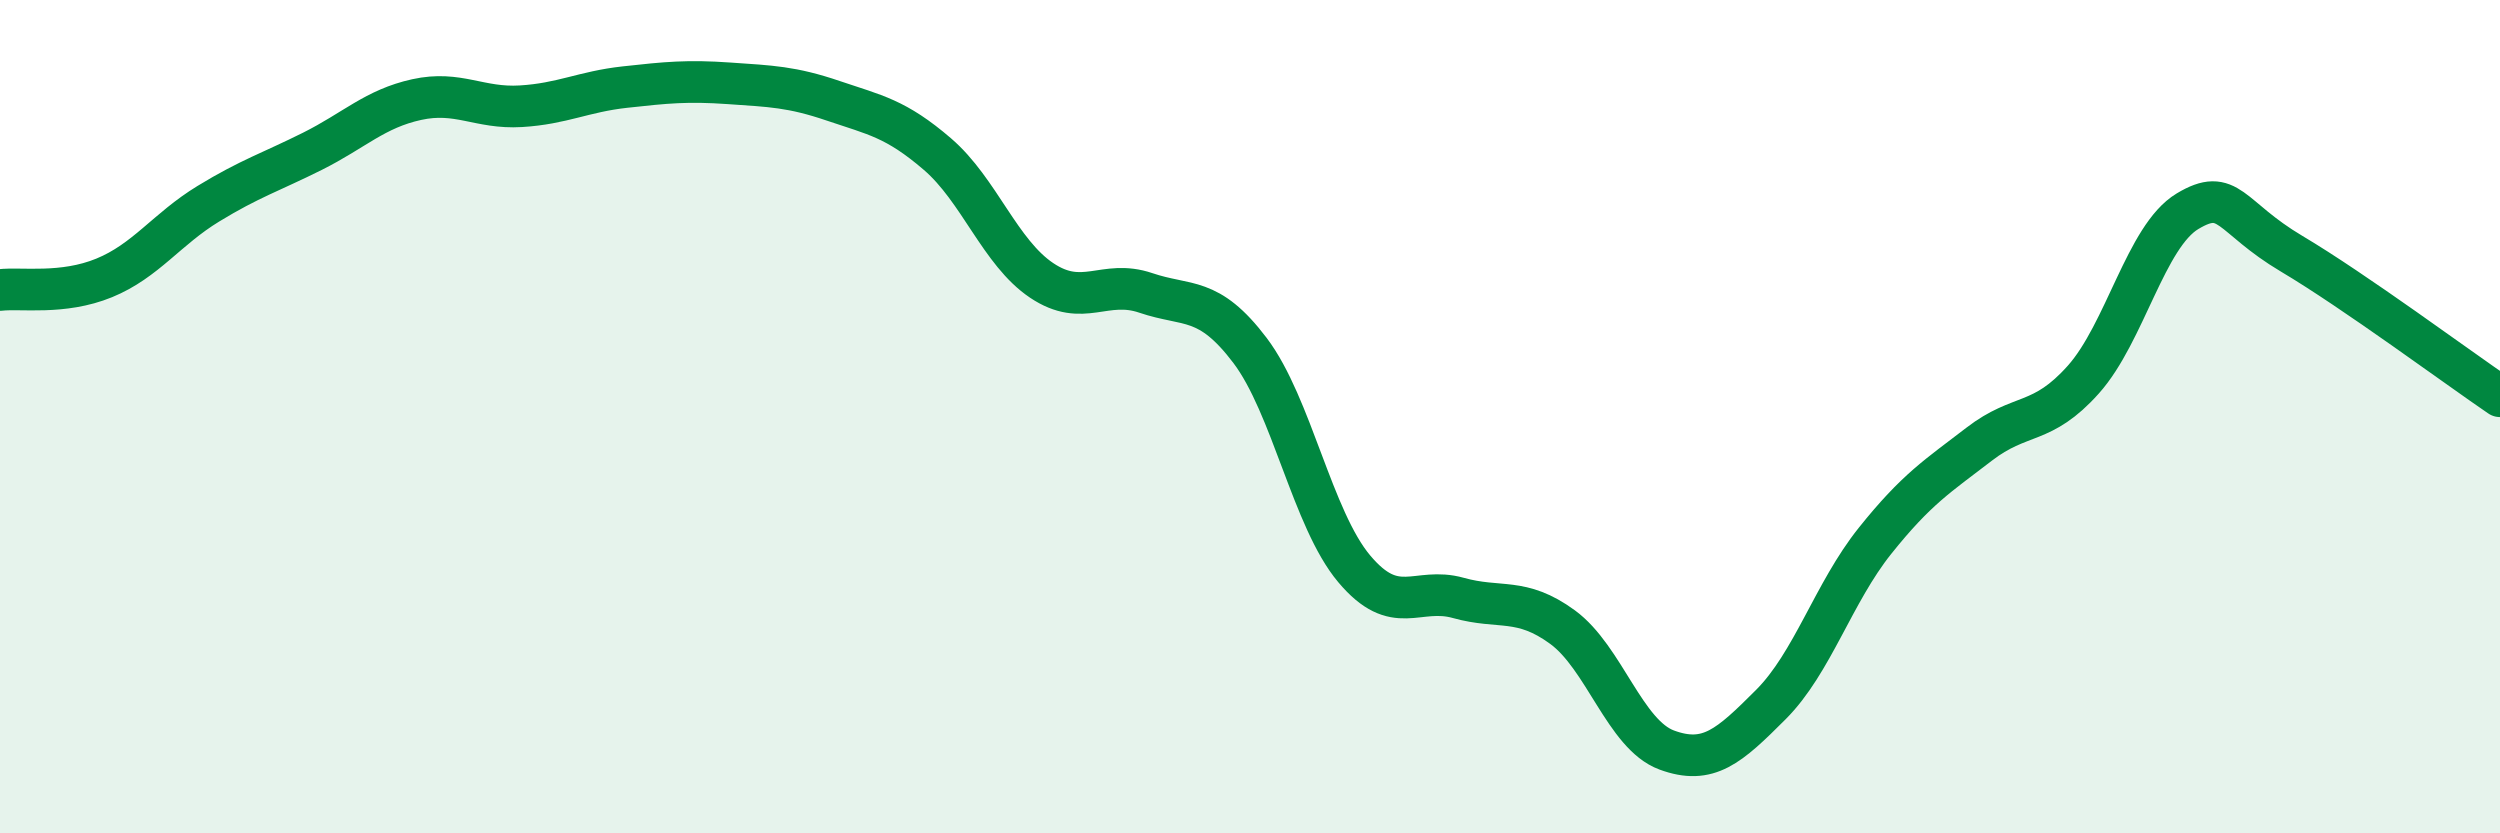
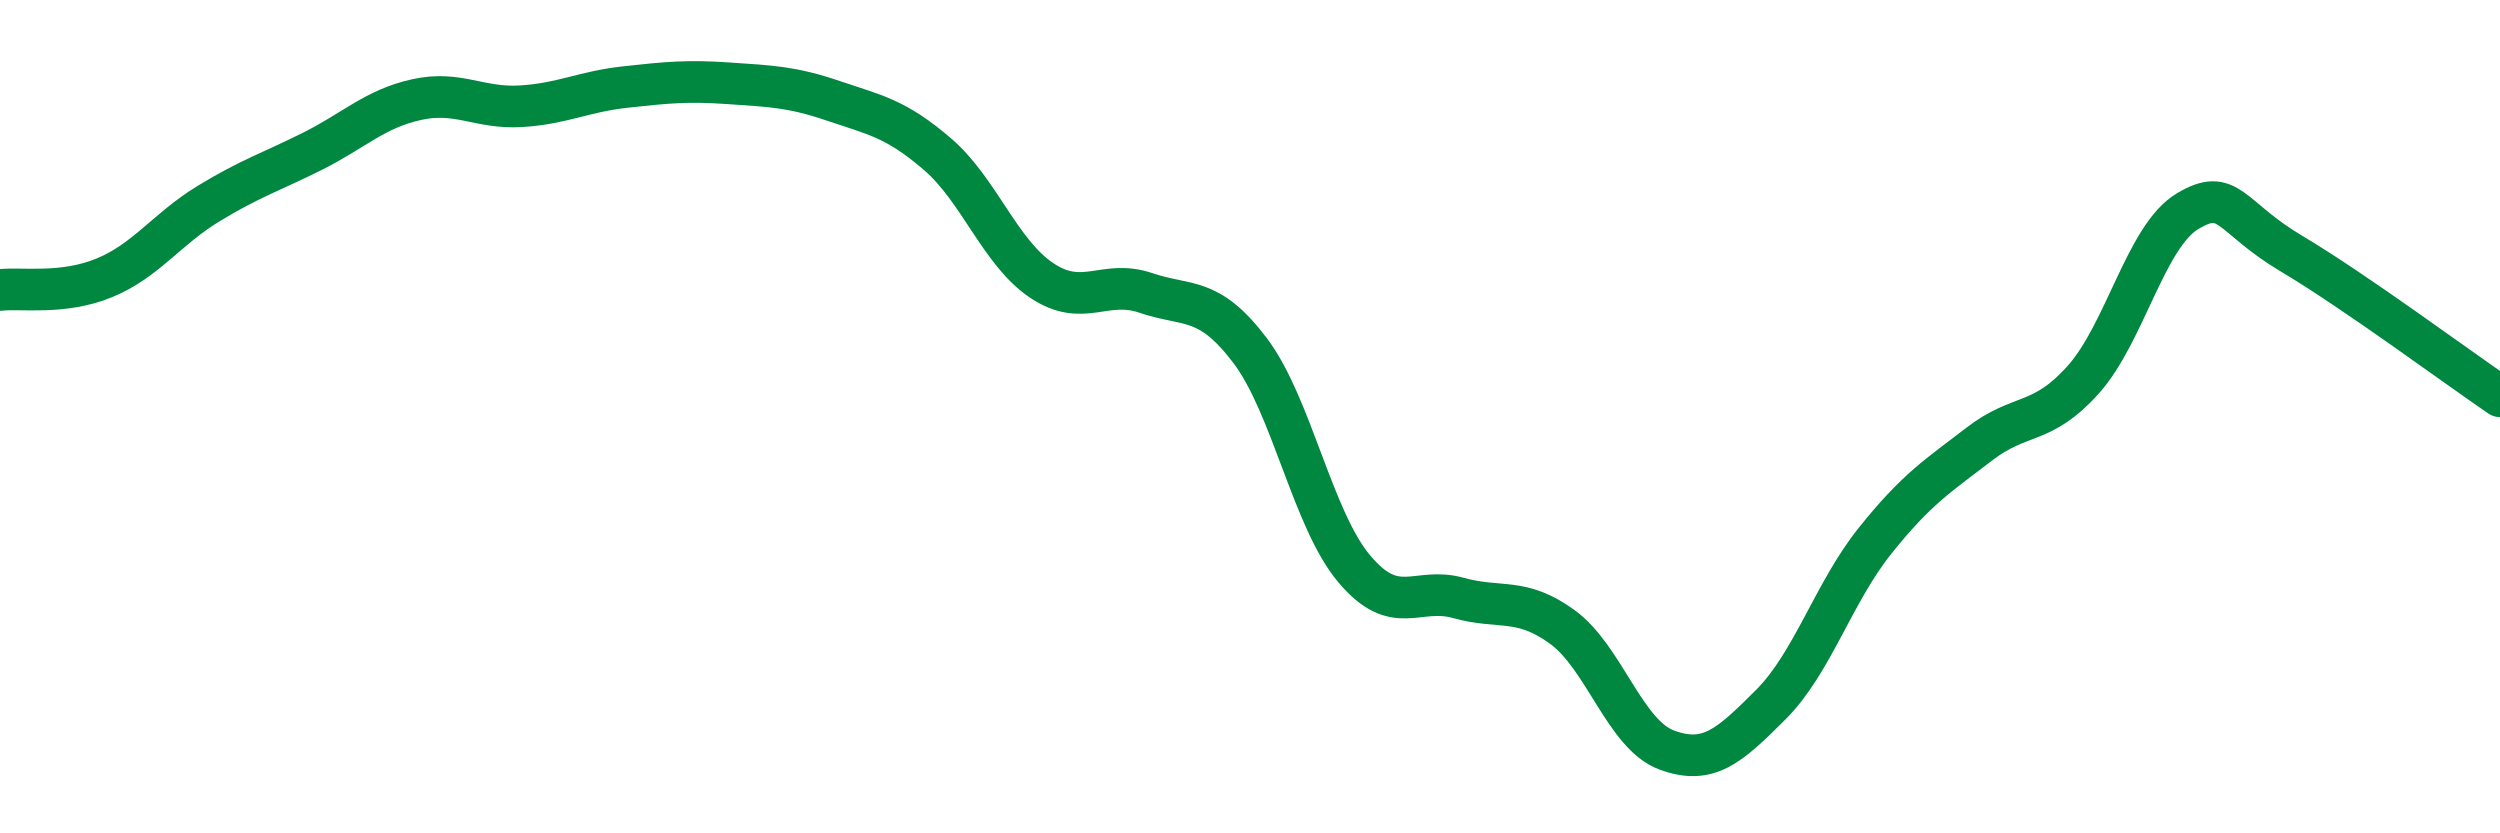
<svg xmlns="http://www.w3.org/2000/svg" width="60" height="20" viewBox="0 0 60 20">
-   <path d="M 0,6.96 C 0.5,6.9 1.5,7.08 2.5,6.67 C 3.5,6.26 4,5.5 5,4.89 C 6,4.28 6.5,4.13 7.5,3.63 C 8.5,3.13 9,2.61 10,2.39 C 11,2.17 11.5,2.61 12.5,2.55 C 13.5,2.49 14,2.2 15,2.09 C 16,1.98 16.5,1.93 17.5,2 C 18.5,2.07 19,2.08 20,2.42 C 21,2.76 21.5,2.84 22.5,3.7 C 23.5,4.56 24,6.06 25,6.73 C 26,7.4 26.5,6.69 27.5,7.03 C 28.5,7.37 29,7.09 30,8.41 C 31,9.73 31.5,12.46 32.5,13.65 C 33.5,14.84 34,14.07 35,14.35 C 36,14.63 36.5,14.32 37.5,15.05 C 38.5,15.78 39,17.63 40,18 C 41,18.37 41.5,17.91 42.5,16.91 C 43.5,15.91 44,14.23 45,12.98 C 46,11.73 46.5,11.43 47.5,10.66 C 48.5,9.89 49,10.23 50,9.11 C 51,7.99 51.5,5.67 52.5,5.07 C 53.5,4.47 53.5,5.2 55,6.09 C 56.5,6.98 59,8.83 60,9.51L60 20L0 20Z" fill="#008740" opacity="0.1" stroke-linecap="round" stroke-linejoin="round" />
  <path d="M 0,6.96 C 0.5,6.9 1.5,7.08 2.5,6.67 C 3.5,6.26 4,5.5 5,4.89 C 6,4.28 6.5,4.13 7.5,3.63 C 8.5,3.13 9,2.61 10,2.39 C 11,2.17 11.5,2.61 12.5,2.55 C 13.5,2.49 14,2.2 15,2.09 C 16,1.98 16.5,1.93 17.5,2 C 18.5,2.07 19,2.08 20,2.42 C 21,2.76 21.5,2.84 22.5,3.7 C 23.5,4.56 24,6.06 25,6.73 C 26,7.4 26.5,6.69 27.5,7.03 C 28.5,7.37 29,7.09 30,8.41 C 31,9.73 31.5,12.46 32.5,13.65 C 33.5,14.84 34,14.07 35,14.35 C 36,14.63 36.5,14.32 37.5,15.05 C 38.5,15.78 39,17.63 40,18 C 41,18.37 41.5,17.91 42.5,16.91 C 43.5,15.91 44,14.23 45,12.98 C 46,11.73 46.5,11.43 47.5,10.66 C 48.5,9.89 49,10.23 50,9.11 C 51,7.99 51.5,5.67 52.5,5.07 C 53.5,4.47 53.5,5.2 55,6.09 C 56.5,6.98 59,8.83 60,9.51" stroke="#008740" stroke-width="1" fill="none" stroke-linecap="round" stroke-linejoin="round" />
</svg>